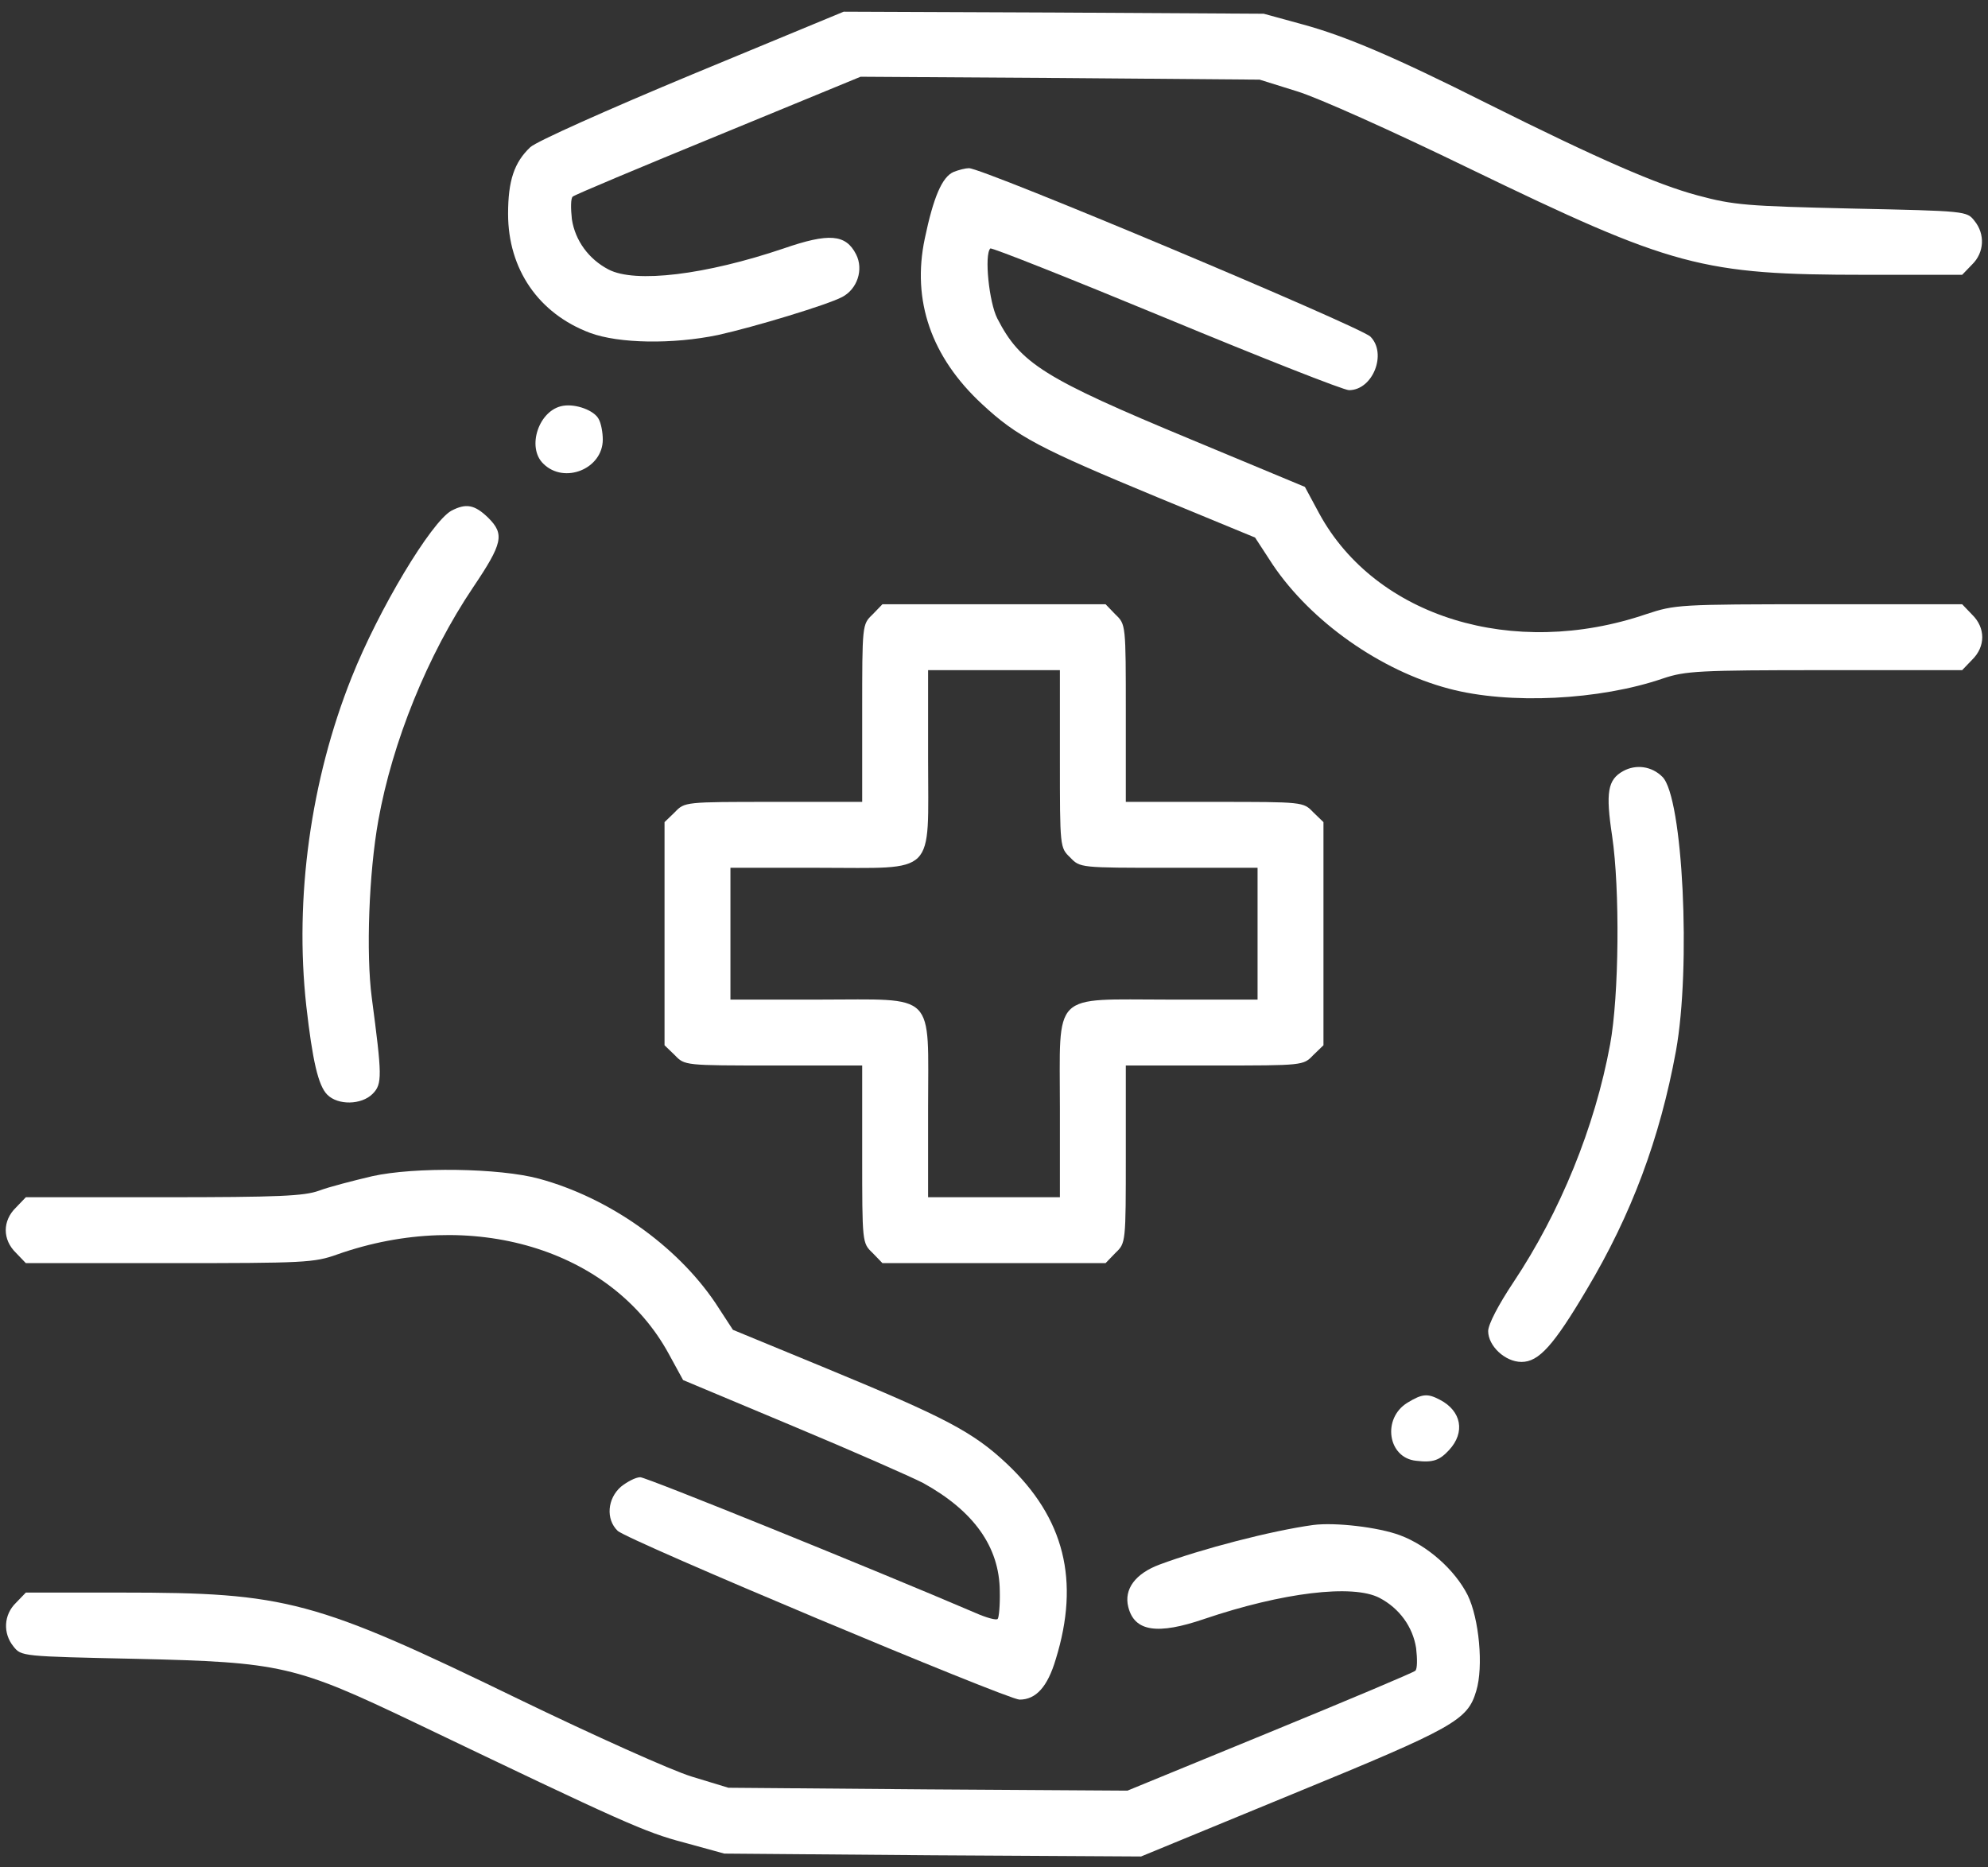
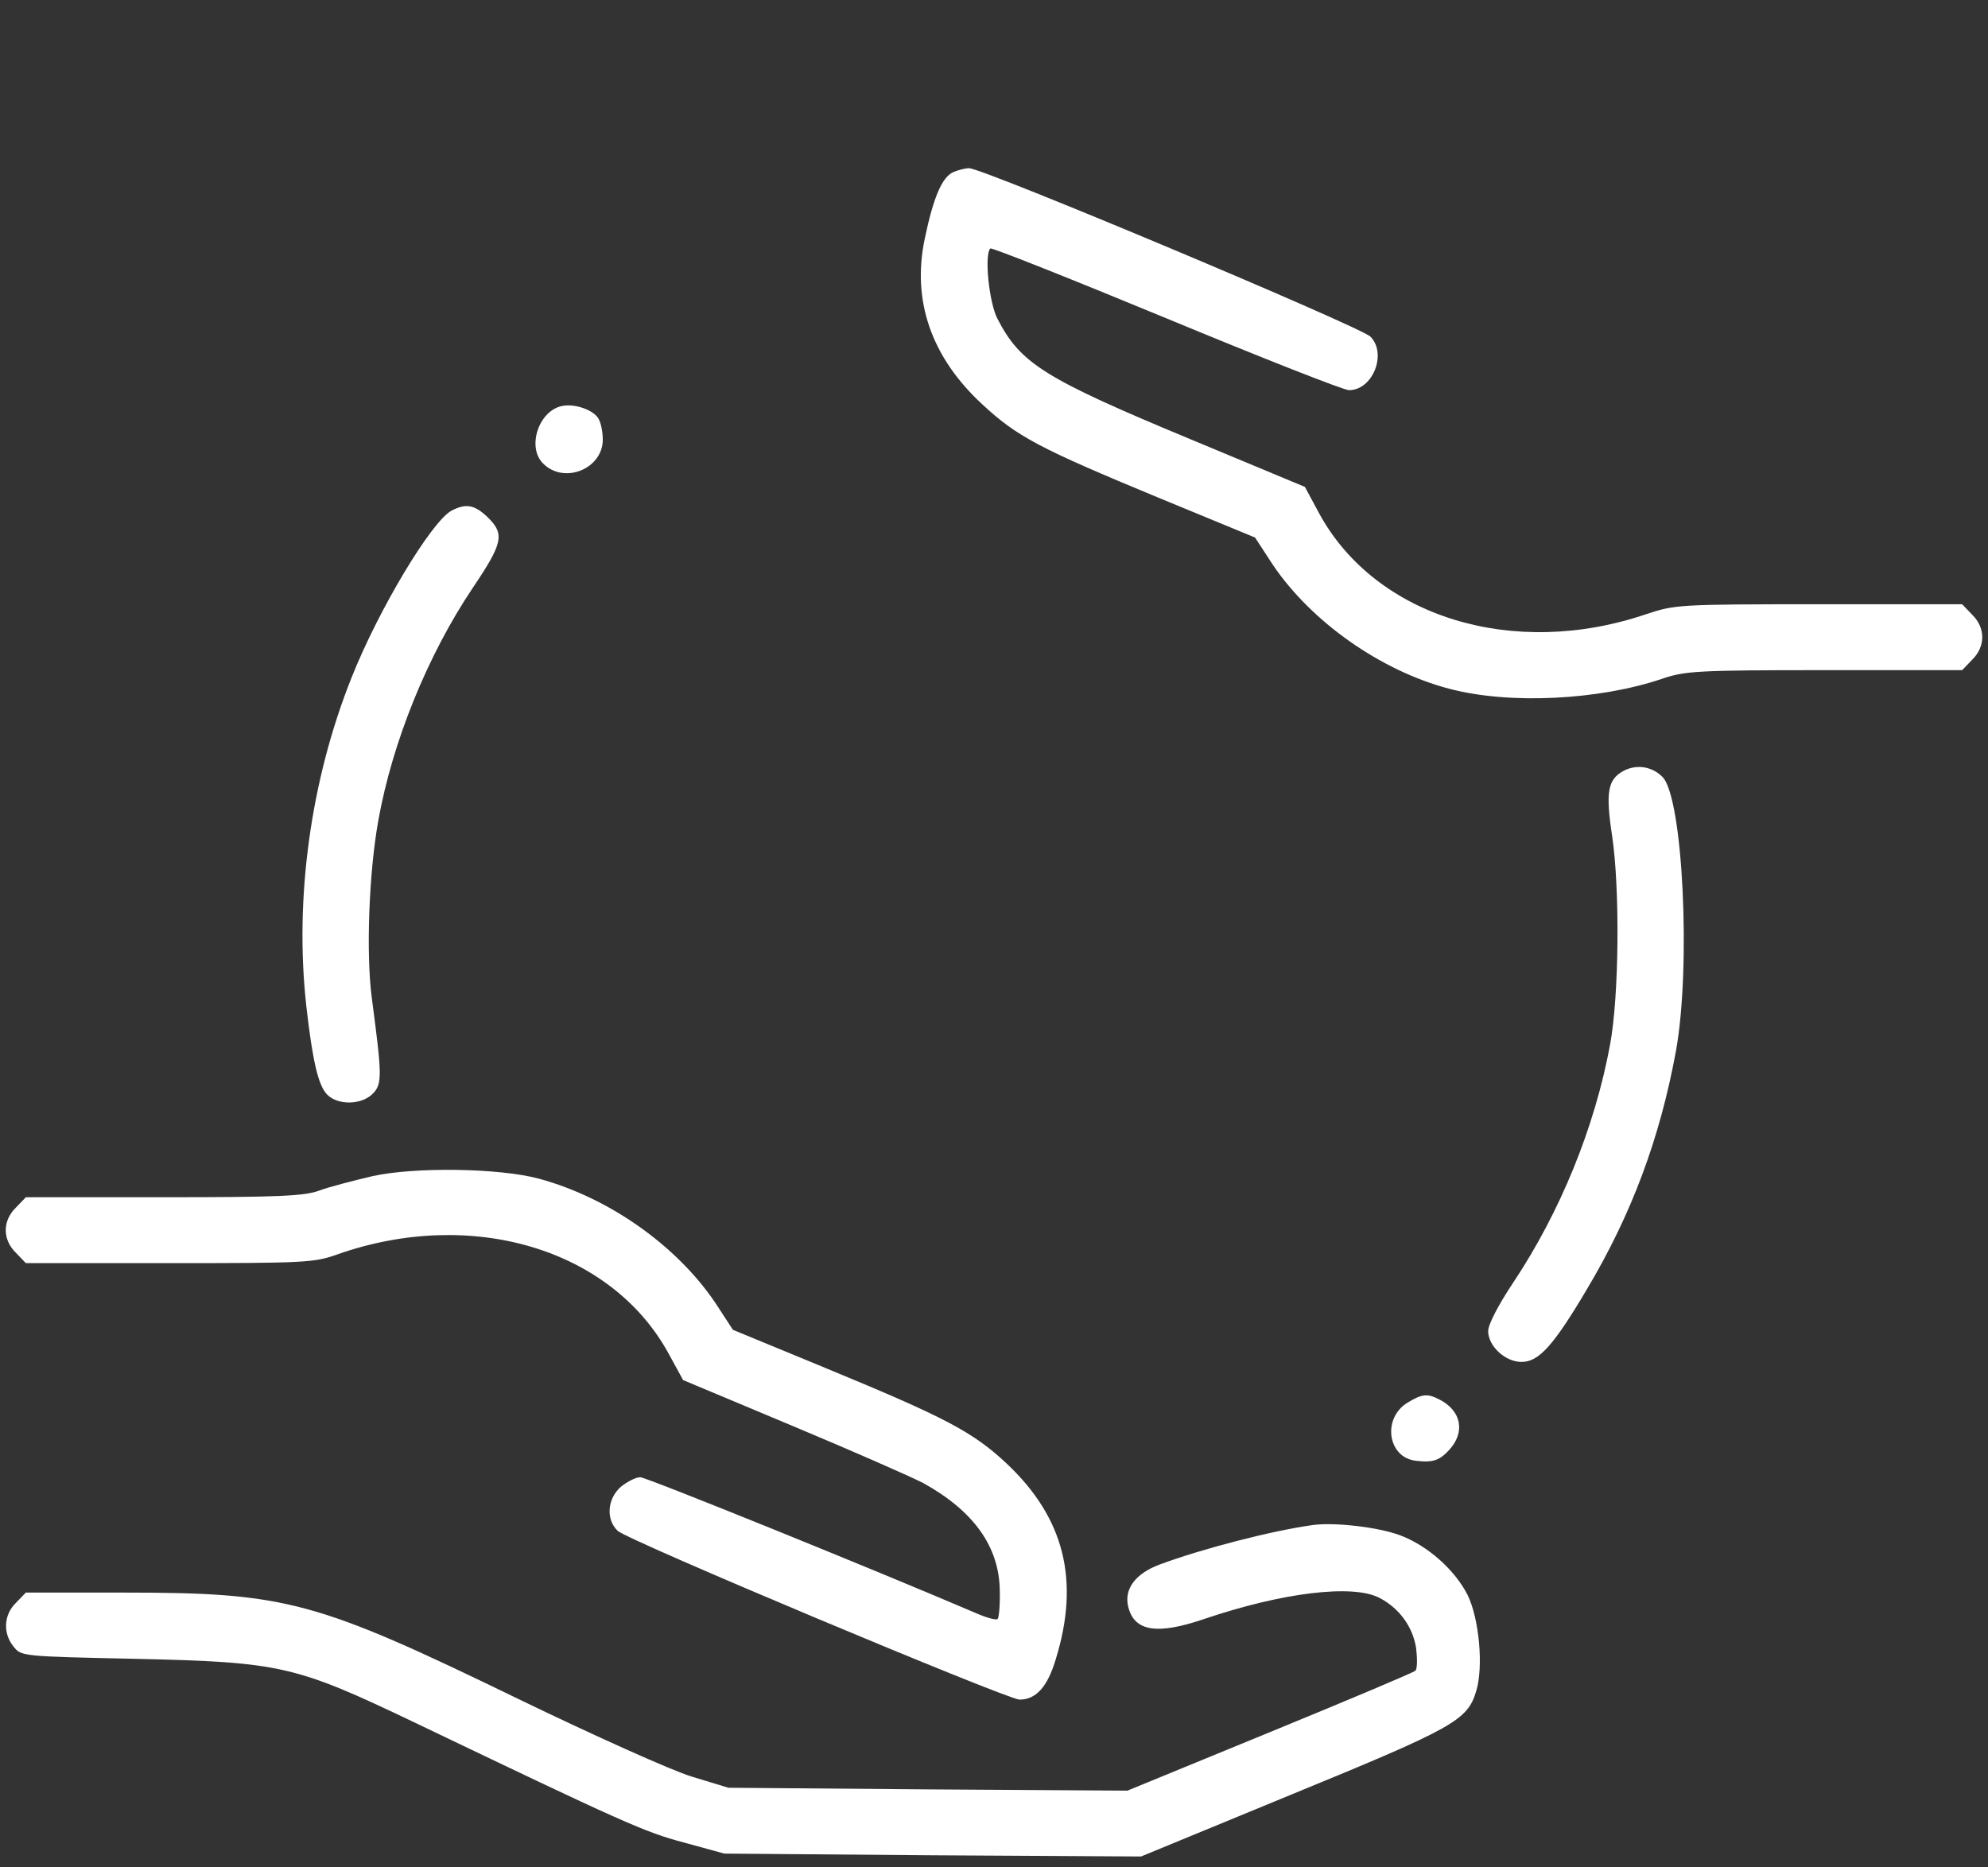
<svg xmlns="http://www.w3.org/2000/svg" width="33" height="31" viewBox="0 0 33 31" fill="none">
  <rect x="0" y="0" width="33" height="31" fill="#333333" stroke="none" />
-   <path d="M11.496 1.233C10.067 1.828 8.905 2.348 8.803 2.443C8.536 2.696 8.434 2.997 8.434 3.551C8.434 4.467 8.939 5.205 9.794 5.526C10.273 5.704 11.168 5.718 11.92 5.561C12.535 5.424 13.731 5.061 13.977 4.932C14.23 4.802 14.34 4.474 14.21 4.221C14.039 3.886 13.759 3.865 13.007 4.125C11.715 4.562 10.546 4.706 10.102 4.474C9.773 4.303 9.548 3.995 9.493 3.64C9.473 3.462 9.473 3.291 9.507 3.264C9.534 3.236 10.628 2.778 11.927 2.245L14.285 1.274L17.601 1.295L20.909 1.322L21.524 1.514C21.866 1.616 23.131 2.184 24.395 2.799C27.773 4.433 28.244 4.562 30.979 4.562H32.571L32.735 4.392C32.94 4.193 32.954 3.886 32.776 3.667C32.647 3.503 32.64 3.503 30.739 3.462C28.996 3.421 28.784 3.407 28.176 3.243C27.513 3.065 26.549 2.648 24.689 1.719C23.138 0.939 22.331 0.598 21.627 0.406L20.977 0.228L17.491 0.208L14.005 0.194L11.496 1.233Z" fill="white" />
  <path d="M15.83 2.854C15.639 2.936 15.495 3.271 15.351 3.961C15.133 4.993 15.461 5.93 16.302 6.709C16.883 7.249 17.245 7.44 19.227 8.261L20.834 8.924L21.128 9.375C21.764 10.318 22.912 11.132 24.054 11.433C25.052 11.699 26.556 11.624 27.608 11.262C27.977 11.139 28.189 11.125 30.288 11.125H32.571L32.735 10.954C32.961 10.735 32.961 10.421 32.735 10.202L32.571 10.031H30.192C27.855 10.031 27.807 10.038 27.328 10.195C25.12 10.947 22.837 10.243 21.9 8.527L21.661 8.083L19.774 7.297C17.32 6.278 16.938 6.032 16.555 5.287C16.418 5.021 16.336 4.228 16.439 4.125C16.459 4.105 17.765 4.624 19.351 5.28C20.936 5.937 22.304 6.477 22.393 6.477C22.789 6.477 23.028 5.868 22.748 5.588C22.584 5.424 16.288 2.778 16.083 2.792C16.028 2.792 15.919 2.819 15.83 2.854Z" fill="white" />
-   <path d="M9.35 6.736C8.946 6.798 8.734 7.427 9.021 7.7C9.37 8.042 10.006 7.782 10.006 7.297C10.006 7.181 9.978 7.024 9.937 6.955C9.862 6.812 9.561 6.702 9.35 6.736Z" fill="white" />
+   <path d="M9.35 6.736C8.946 6.798 8.734 7.427 9.021 7.7C9.37 8.042 10.006 7.782 10.006 7.297C10.006 7.181 9.978 7.024 9.937 6.955C9.862 6.812 9.561 6.702 9.35 6.736" fill="white" />
  <path d="M7.49 8.48C7.155 8.671 6.287 10.113 5.836 11.248C5.159 12.943 4.886 14.905 5.084 16.696C5.187 17.605 5.282 18.023 5.433 18.173C5.61 18.351 6 18.344 6.185 18.159C6.349 17.995 6.342 17.858 6.171 16.56C6.075 15.828 6.123 14.495 6.28 13.62C6.513 12.321 7.094 10.879 7.853 9.751C8.345 9.02 8.379 8.869 8.105 8.596C7.88 8.377 7.736 8.35 7.49 8.48Z" fill="white" />
-   <path d="M14.483 10.202C14.312 10.366 14.312 10.366 14.312 11.843V13.312H12.843C11.366 13.312 11.366 13.312 11.202 13.483L11.031 13.648V15.5V17.352L11.202 17.517C11.366 17.688 11.366 17.688 12.843 17.688H14.312V19.157C14.312 20.634 14.312 20.634 14.483 20.798L14.648 20.969H16.5H18.352L18.517 20.798C18.688 20.634 18.688 20.634 18.688 19.157V17.688H20.157C21.634 17.688 21.634 17.688 21.798 17.517L21.969 17.352V15.5V13.648L21.798 13.483C21.634 13.312 21.634 13.312 20.157 13.312H18.688V11.843C18.688 10.366 18.688 10.366 18.517 10.202L18.352 10.031H16.5H14.648L14.483 10.202ZM17.594 12.595C17.594 14.071 17.594 14.071 17.765 14.235C17.929 14.406 17.929 14.406 19.405 14.406H20.875V15.5V16.594H19.405C17.436 16.594 17.594 16.436 17.594 18.405V19.875H16.5H15.406V18.405C15.406 16.436 15.563 16.594 13.595 16.594H12.125V15.5V14.406H13.595C15.563 14.406 15.406 14.563 15.406 12.595V11.125H16.5H17.594V12.595Z" fill="white" />
  <path d="M26.945 12.8C26.686 12.943 26.651 13.155 26.761 13.88C26.891 14.755 26.877 16.532 26.727 17.339C26.474 18.713 25.899 20.121 25.12 21.29C24.874 21.659 24.703 21.987 24.703 22.097C24.703 22.343 24.983 22.609 25.257 22.609C25.544 22.609 25.79 22.336 26.344 21.399C27.082 20.162 27.554 18.898 27.82 17.448C28.073 16.054 27.936 13.23 27.595 12.896C27.417 12.718 27.157 12.684 26.945 12.8Z" fill="white" />
  <path d="M6.178 19.526C5.856 19.602 5.46 19.704 5.296 19.766C5.05 19.855 4.633 19.875 2.712 19.875H0.429L0.265 20.046C0.039 20.265 0.039 20.579 0.265 20.798L0.429 20.969H2.808C5.057 20.969 5.214 20.962 5.597 20.825C7.825 20.039 10.149 20.73 11.1 22.473L11.339 22.91L13.15 23.669C14.148 24.086 15.126 24.517 15.324 24.619C16.165 25.084 16.589 25.679 16.596 26.41C16.602 26.643 16.582 26.855 16.561 26.875C16.541 26.902 16.37 26.855 16.186 26.773C14.524 26.061 10.73 24.523 10.628 24.523C10.553 24.523 10.409 24.599 10.307 24.681C10.081 24.879 10.054 25.221 10.252 25.412C10.396 25.562 16.726 28.215 16.924 28.215C17.197 28.215 17.389 28.003 17.525 27.545C17.929 26.239 17.669 25.2 16.712 24.298C16.151 23.771 15.693 23.532 13.725 22.719L12.166 22.076L11.872 21.625C11.229 20.675 10.108 19.882 8.946 19.567C8.29 19.39 6.882 19.369 6.178 19.526Z" fill="white" />
  <path d="M23.363 23.286C22.939 23.546 23.035 24.202 23.507 24.25C23.787 24.284 23.896 24.243 24.054 24.072C24.327 23.778 24.259 23.423 23.903 23.238C23.698 23.129 23.609 23.136 23.363 23.286Z" fill="white" />
  <path d="M21.798 25.316C21.101 25.412 19.946 25.713 19.248 25.973C18.845 26.123 18.654 26.383 18.729 26.677C18.831 27.087 19.214 27.142 19.993 26.875C21.285 26.438 22.454 26.294 22.899 26.526C23.227 26.697 23.452 27.005 23.507 27.36C23.528 27.538 23.528 27.709 23.493 27.736C23.466 27.764 22.379 28.222 21.08 28.755L18.715 29.726L15.406 29.705L12.091 29.678L11.483 29.493C11.148 29.391 9.856 28.81 8.612 28.208C5.221 26.561 4.756 26.438 2.022 26.438H0.429L0.265 26.608C0.06 26.807 0.046 27.114 0.224 27.333C0.354 27.497 0.361 27.497 2.261 27.538C4.667 27.593 4.9 27.648 6.889 28.598C10.355 30.259 10.703 30.416 11.353 30.587L12.023 30.771L15.482 30.799L18.941 30.819L21.463 29.78C24.143 28.68 24.362 28.557 24.505 28.071C24.628 27.668 24.553 26.868 24.362 26.479C24.15 26.061 23.698 25.658 23.241 25.487C22.878 25.351 22.16 25.269 21.798 25.316Z" fill="white" />
</svg>